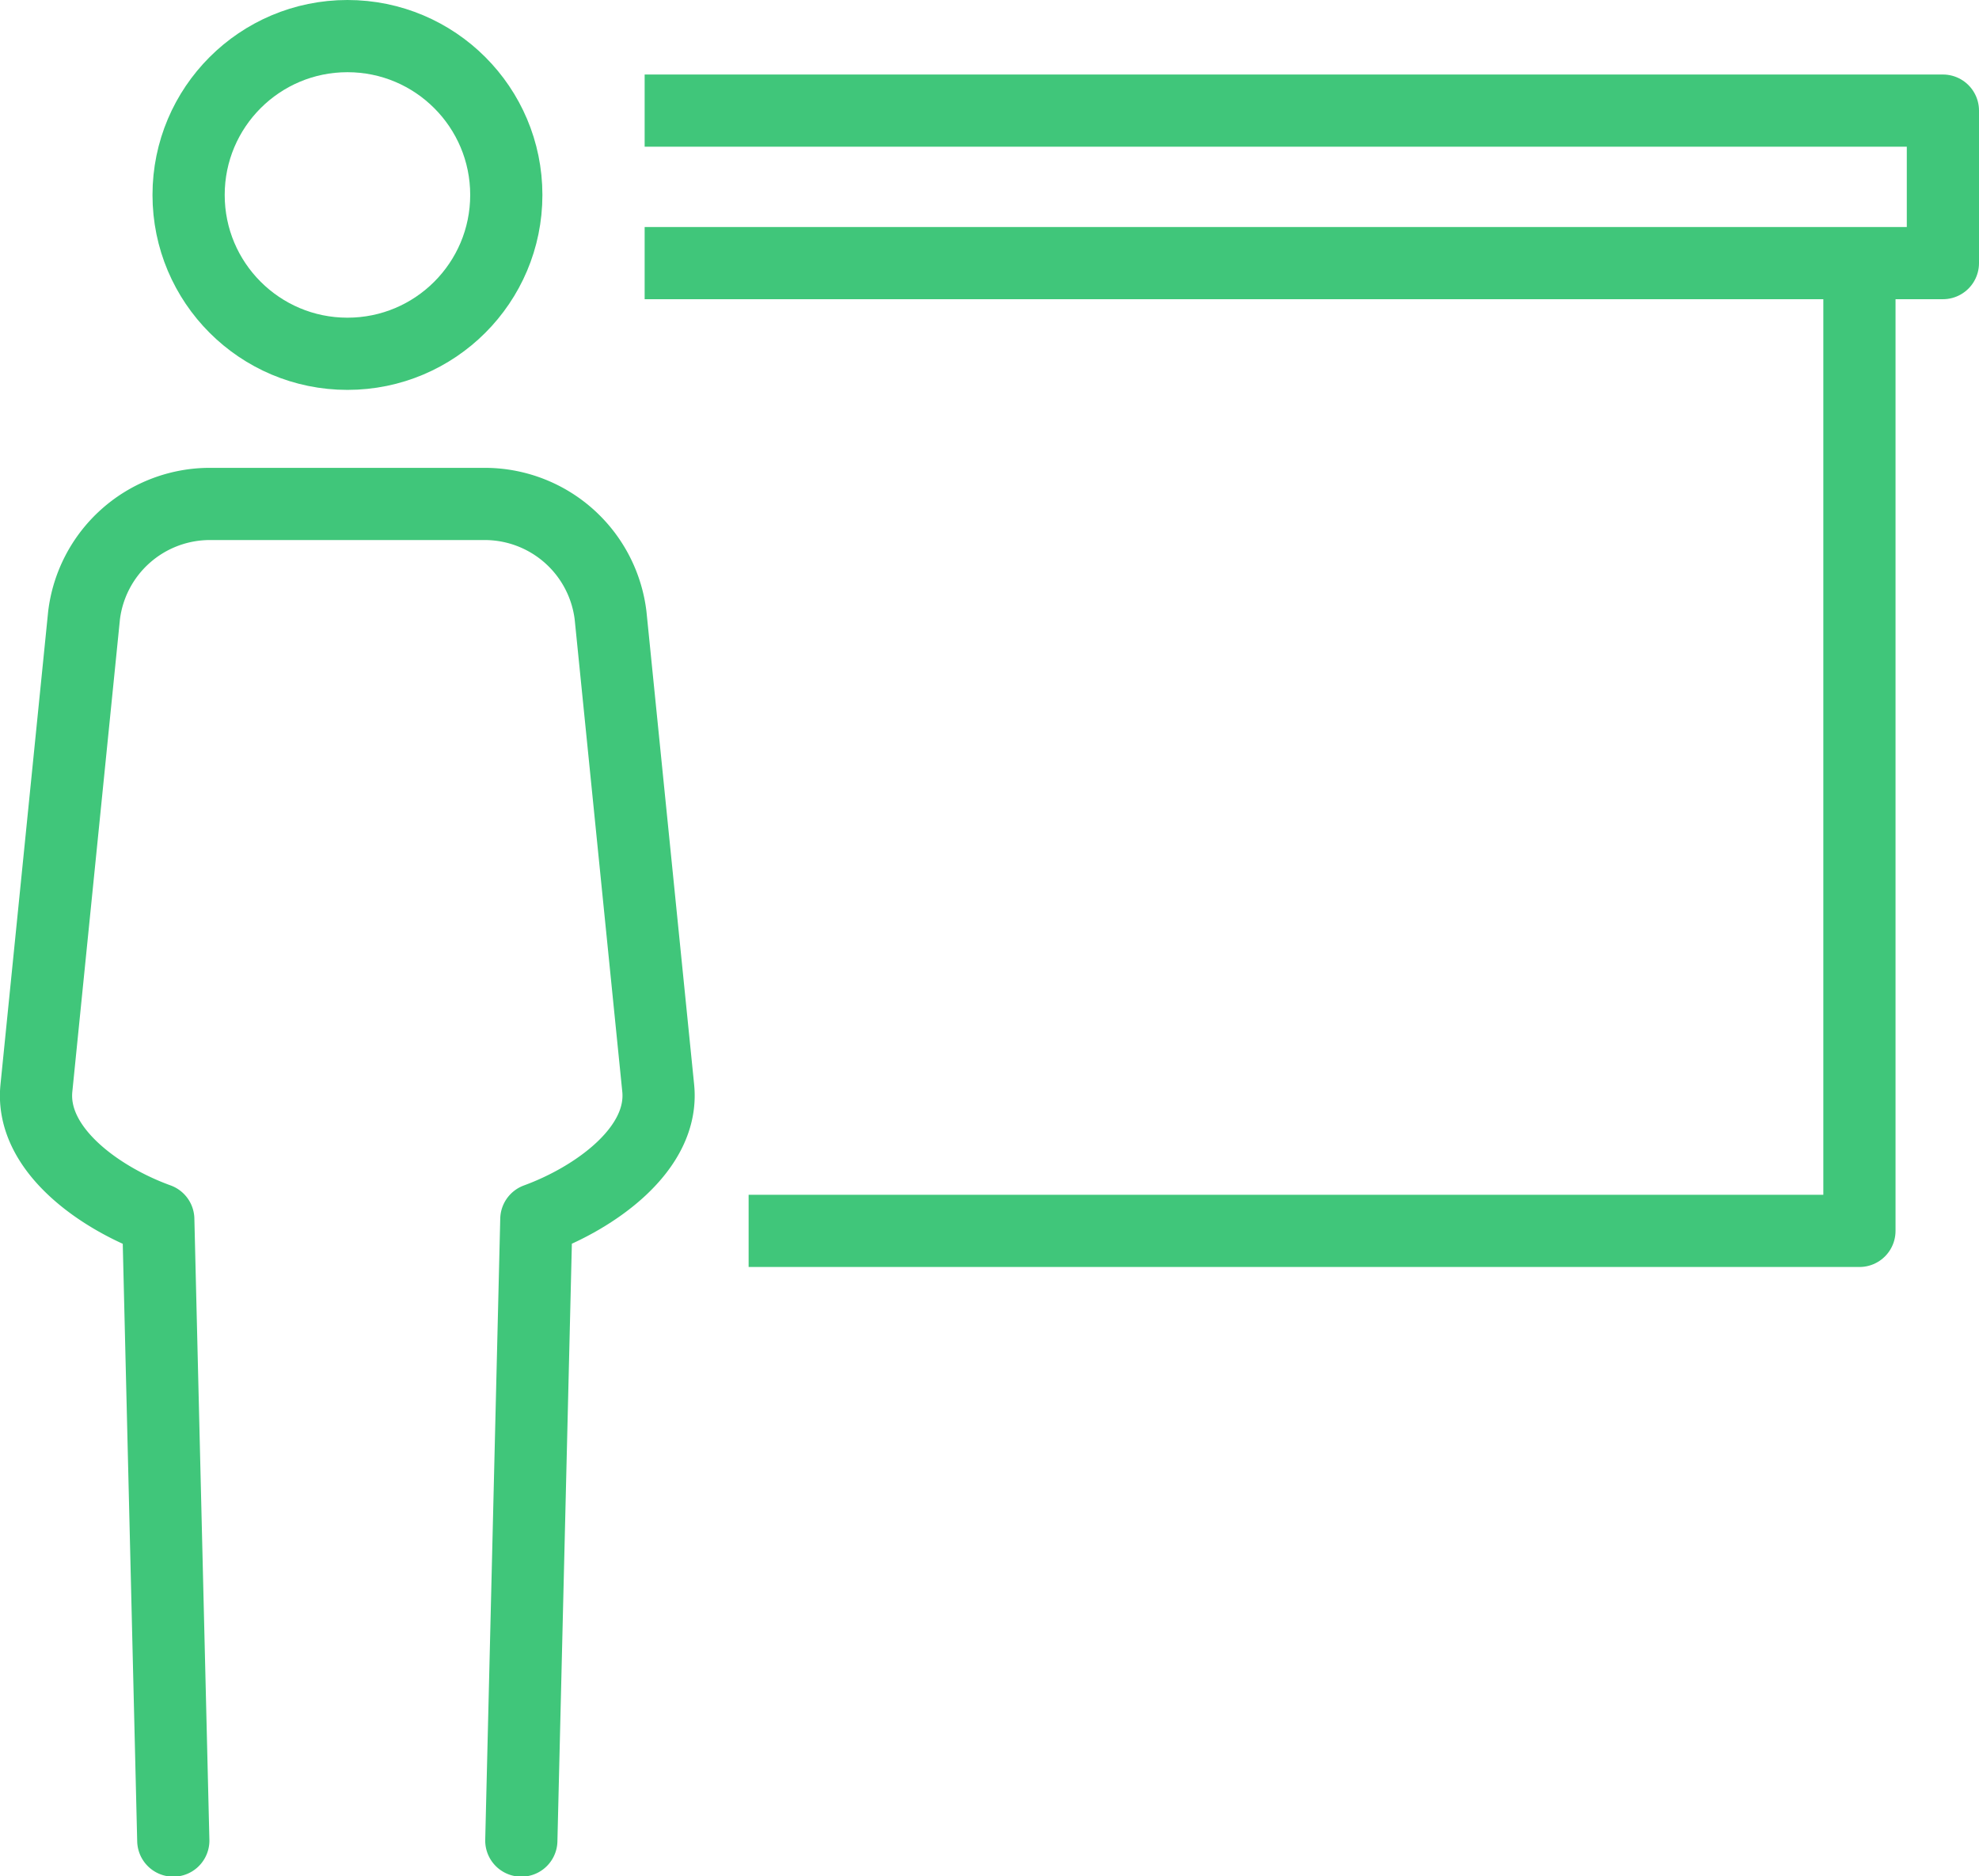
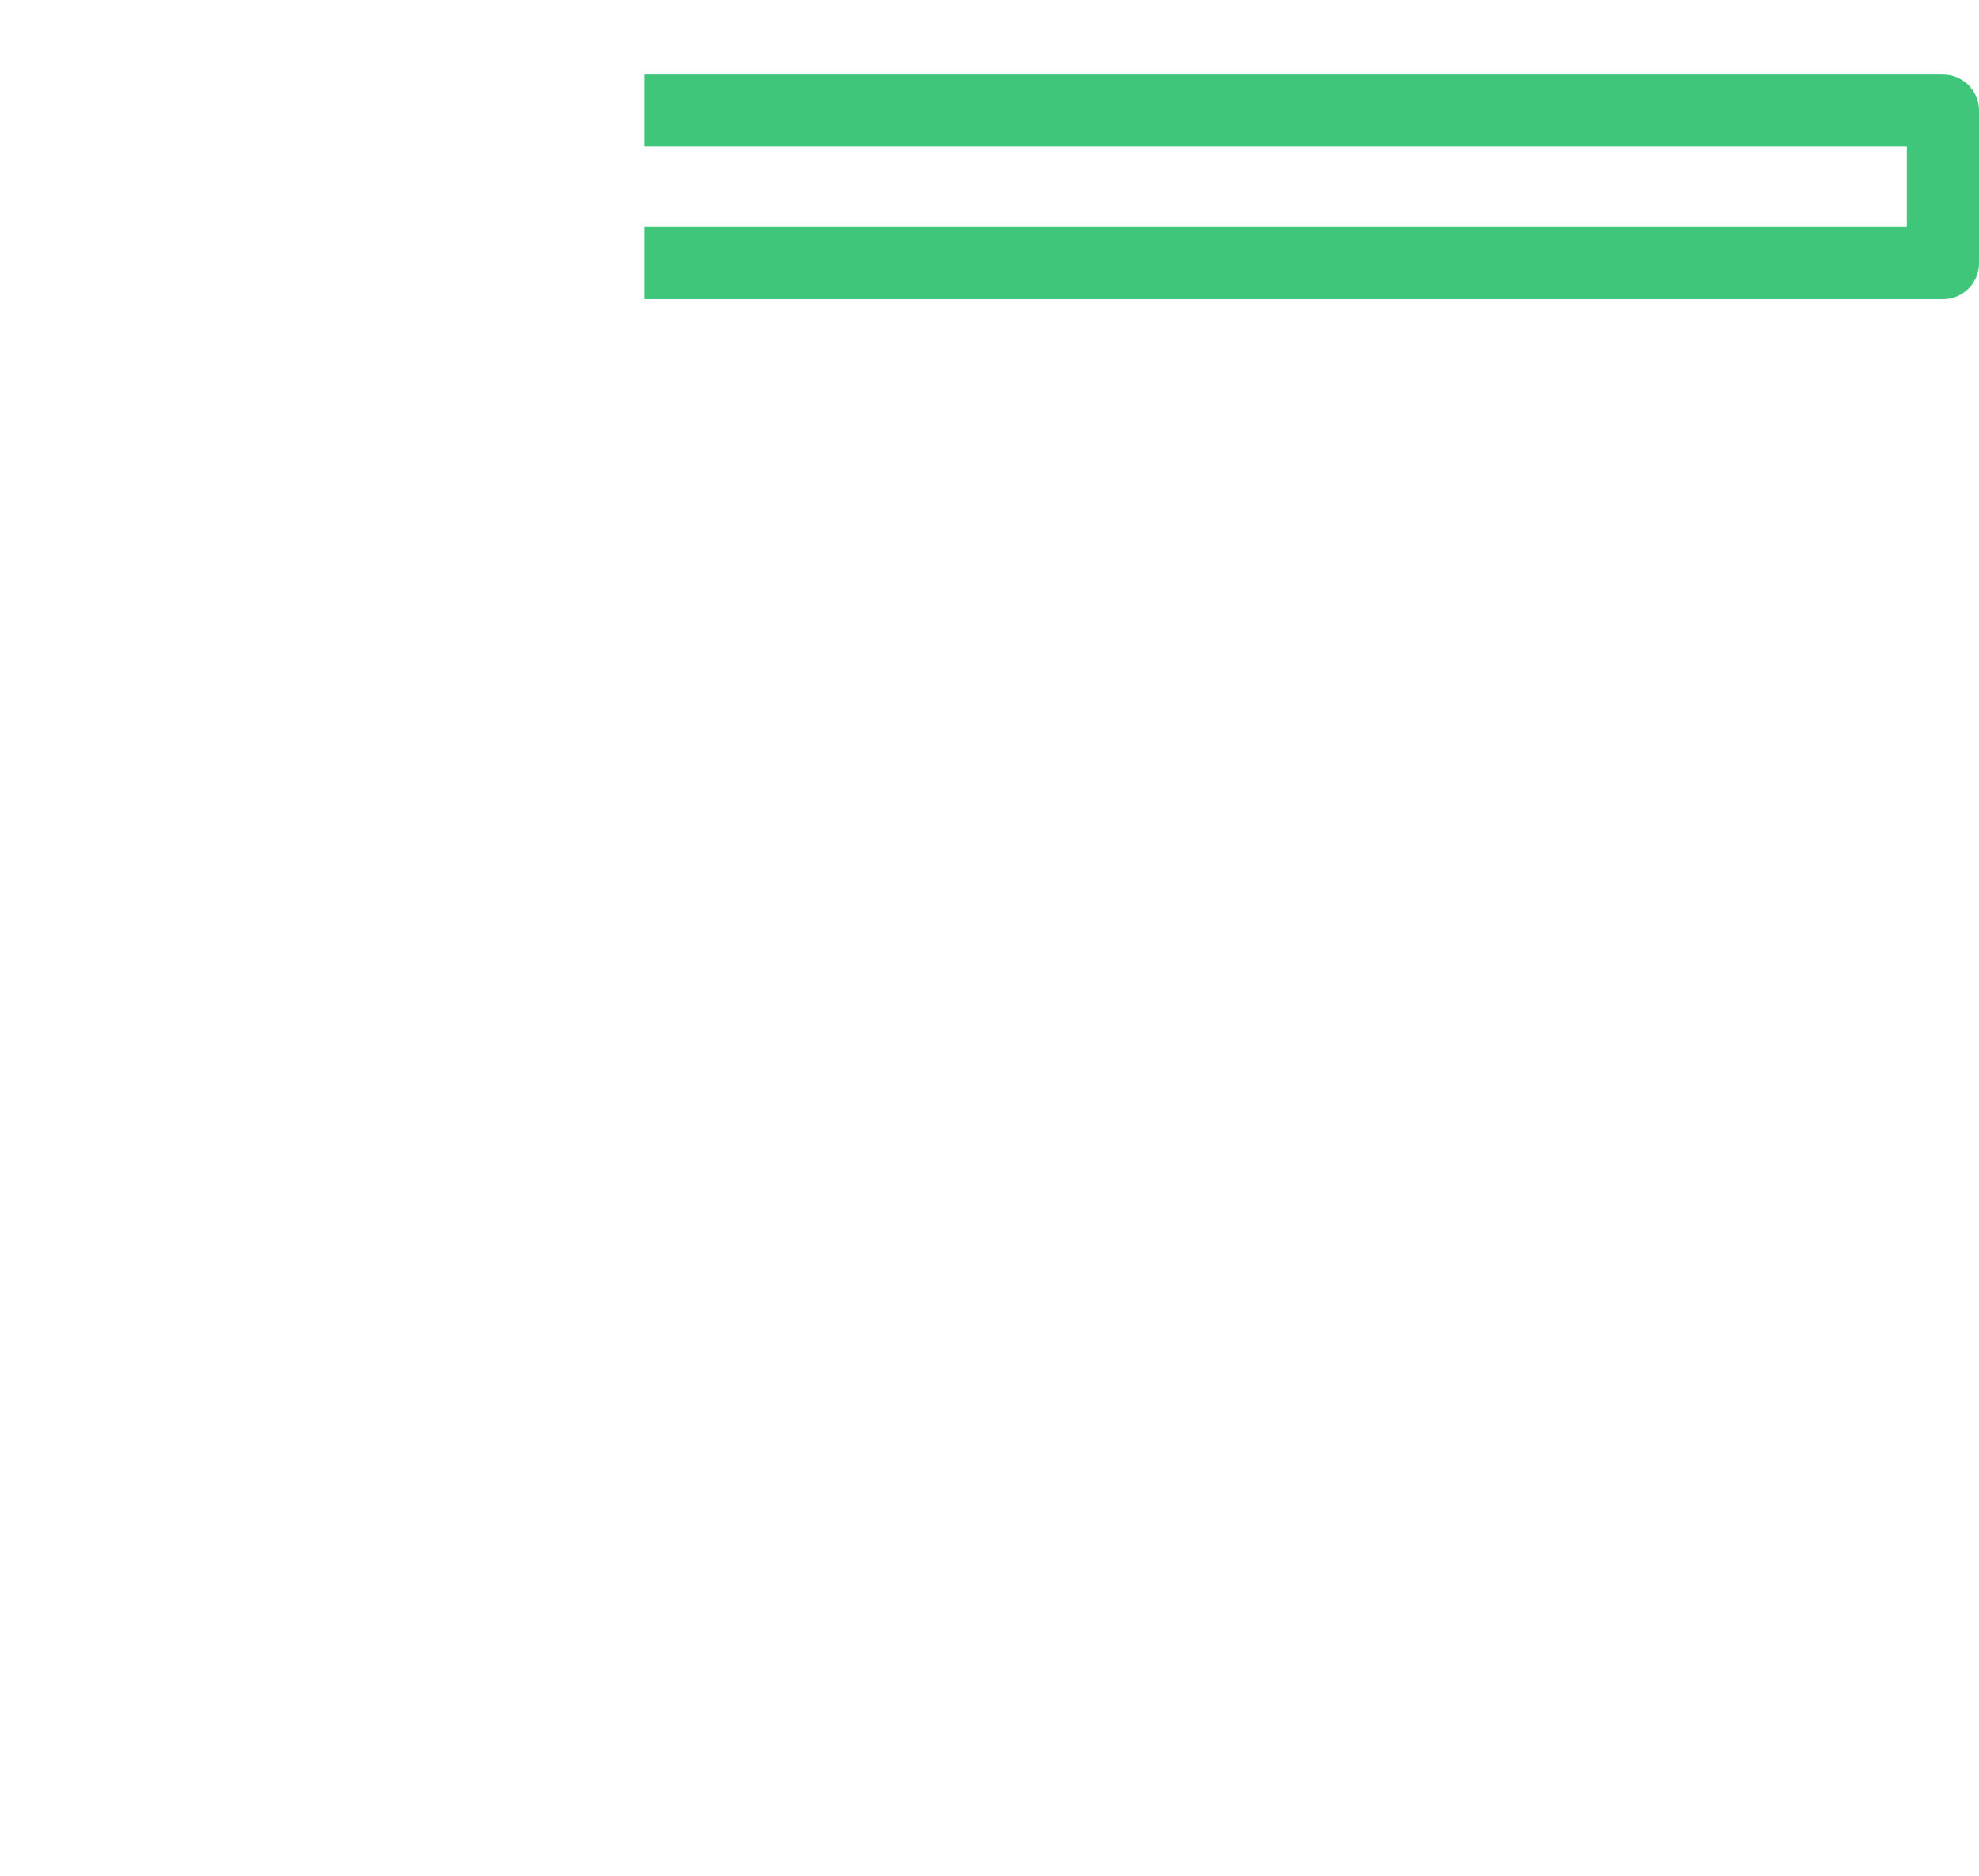
<svg xmlns="http://www.w3.org/2000/svg" id="Layer_1" data-name="Layer 1" viewBox="0 0 68.52 64.97">
  <defs>
    <style>.cls-1,.cls-2,.cls-3{fill:none;stroke:#40c67a;stroke-width:2.5px;}.cls-1{stroke-miterlimit:10;}.cls-2{stroke-linecap:round;}.cls-2,.cls-3{stroke-linejoin:round;}</style>
  </defs>
  <title>teacher_school_classroom_blackboard</title>
-   <circle class="cls-1" cx="12.03" cy="6.75" r="5.5" />
-   <path class="cls-2" d="M26.29,73.74l.52-21.51c2-.73,4.43-2.42,4.22-4.54L29.38,31.32a4.39,4.39,0,0,0-4.27-3.86H15.42a4.39,4.39,0,0,0-4.27,3.86L9.5,47.69c-.21,2.12,2.2,3.81,4.22,4.54l.52,21.51" transform="translate(-8.24 -10.01)" />
-   <polyline class="cls-3" points="64.38 9.32 64.38 42.62 25.92 42.62" />
  <polyline class="cls-3" points="22.32 3.83 67.27 3.83 67.27 9.11 22.32 9.11" />
</svg>